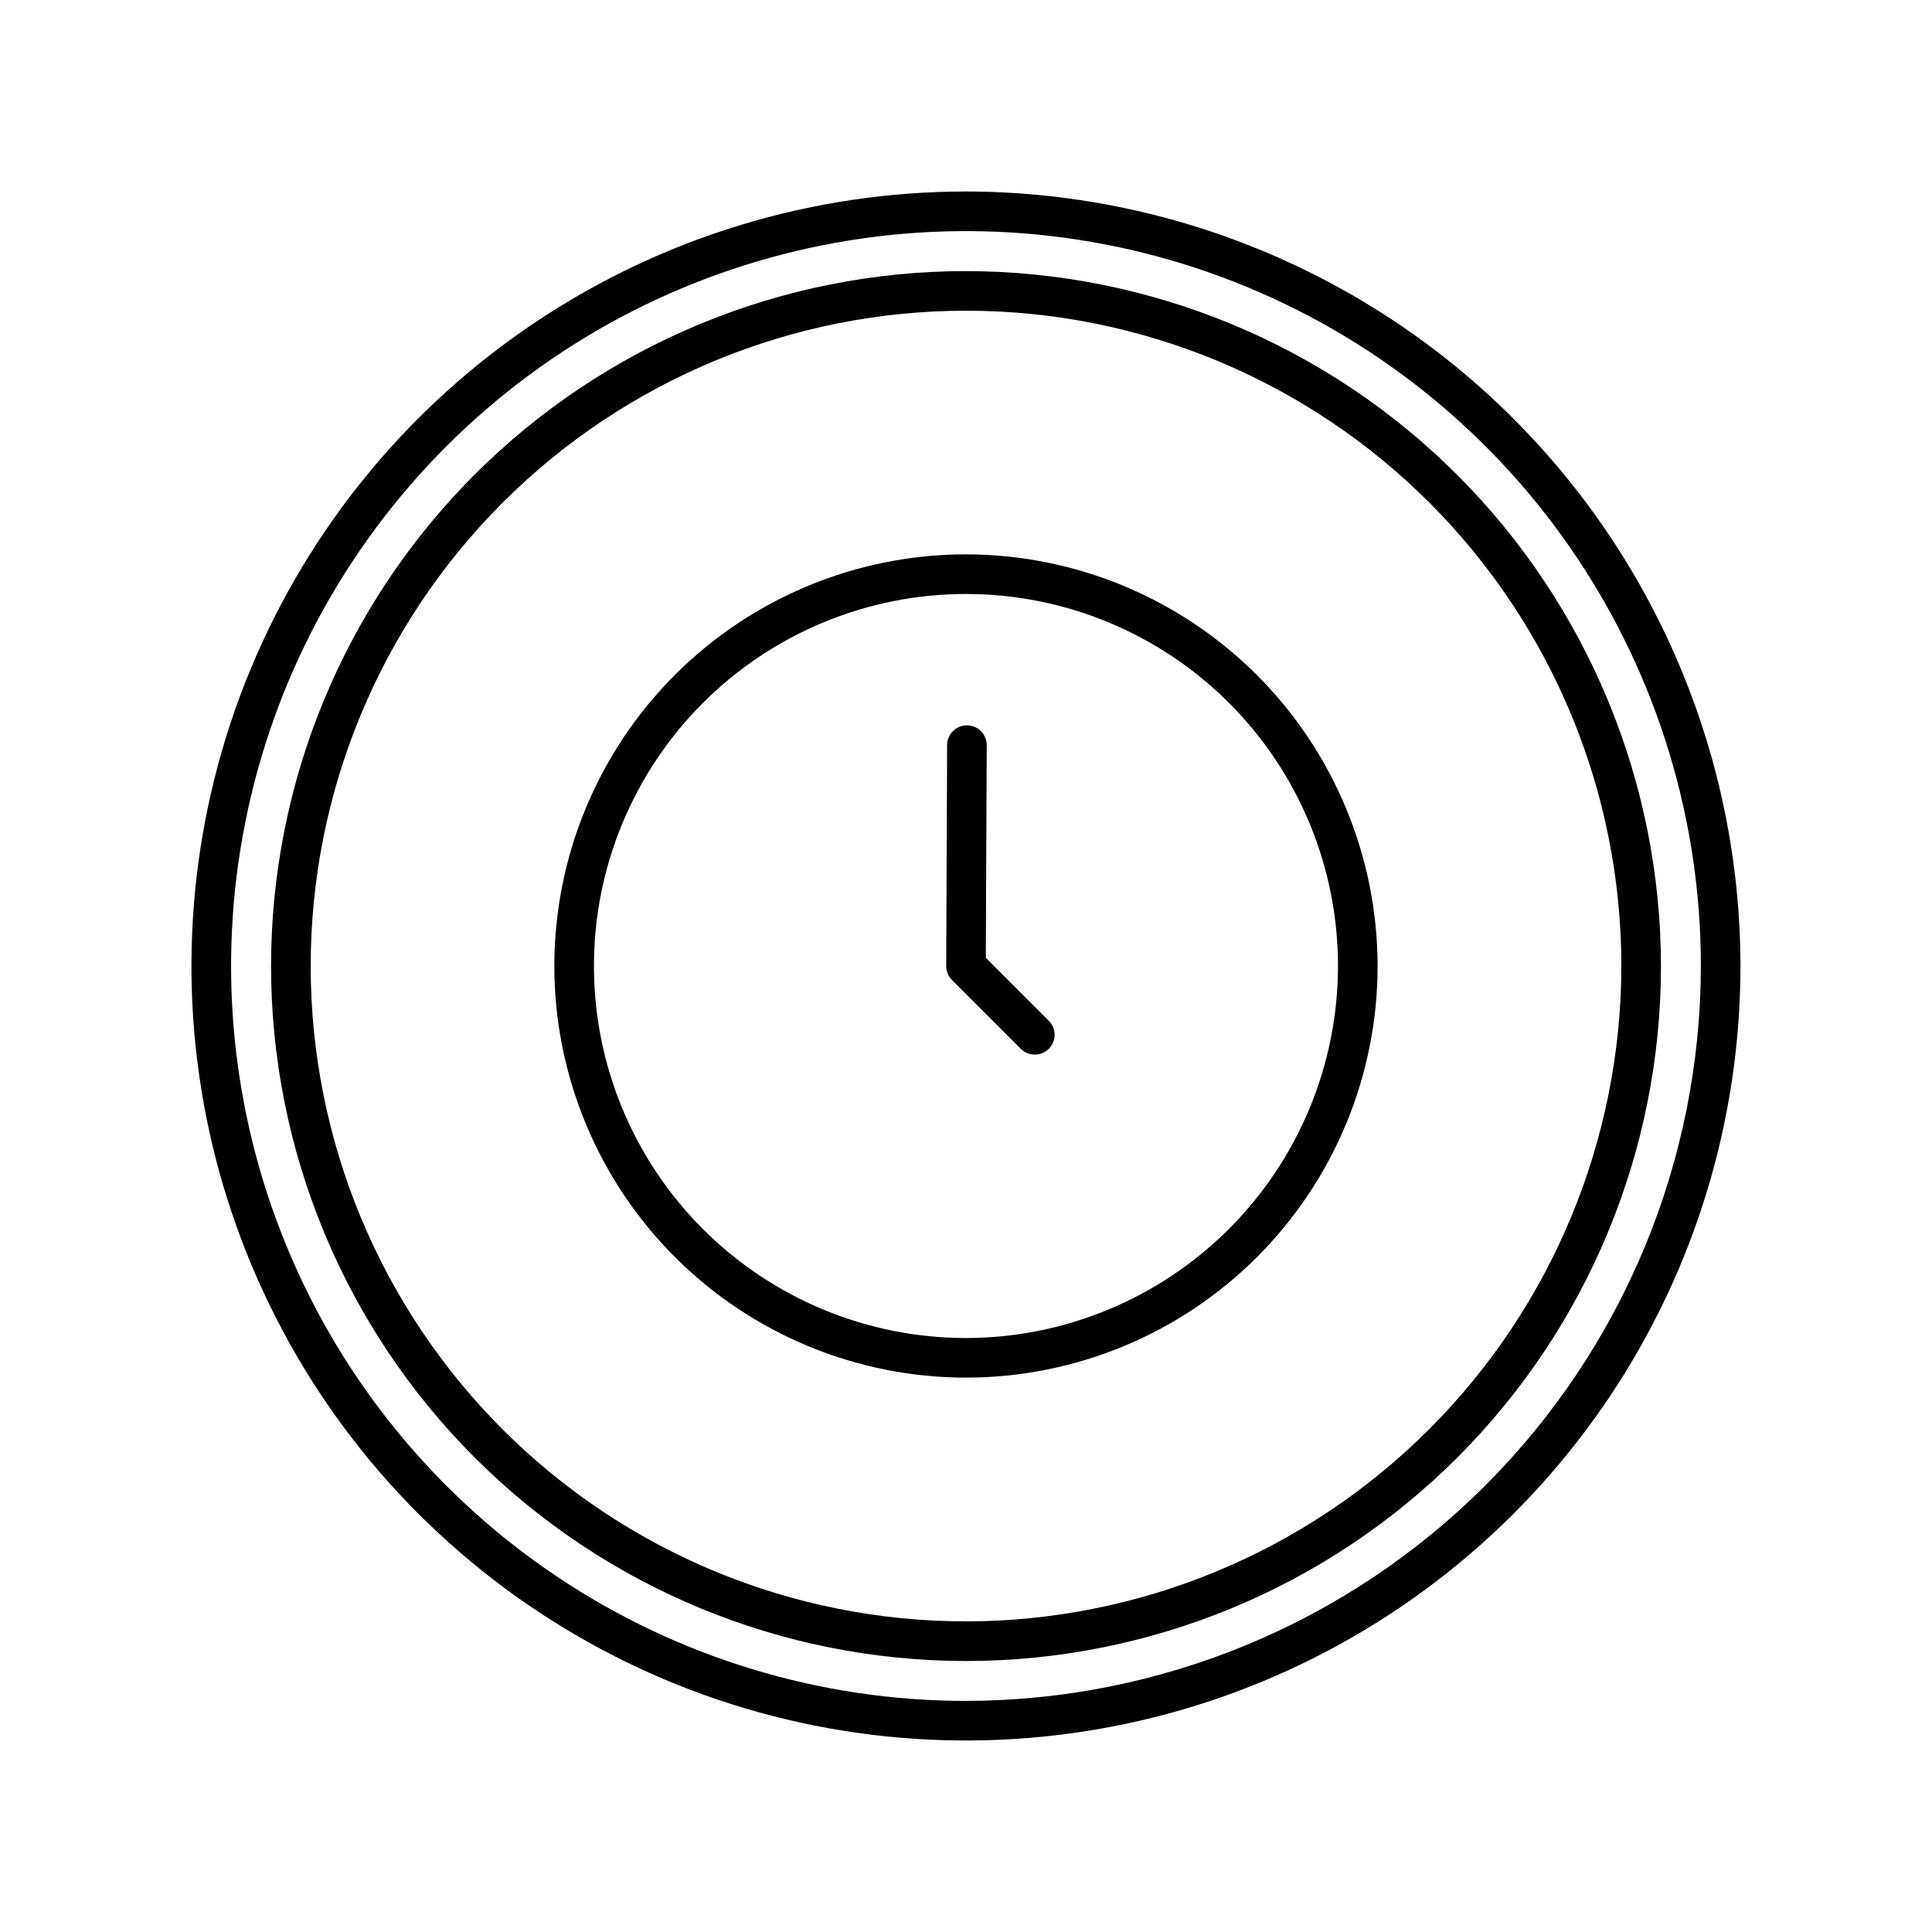
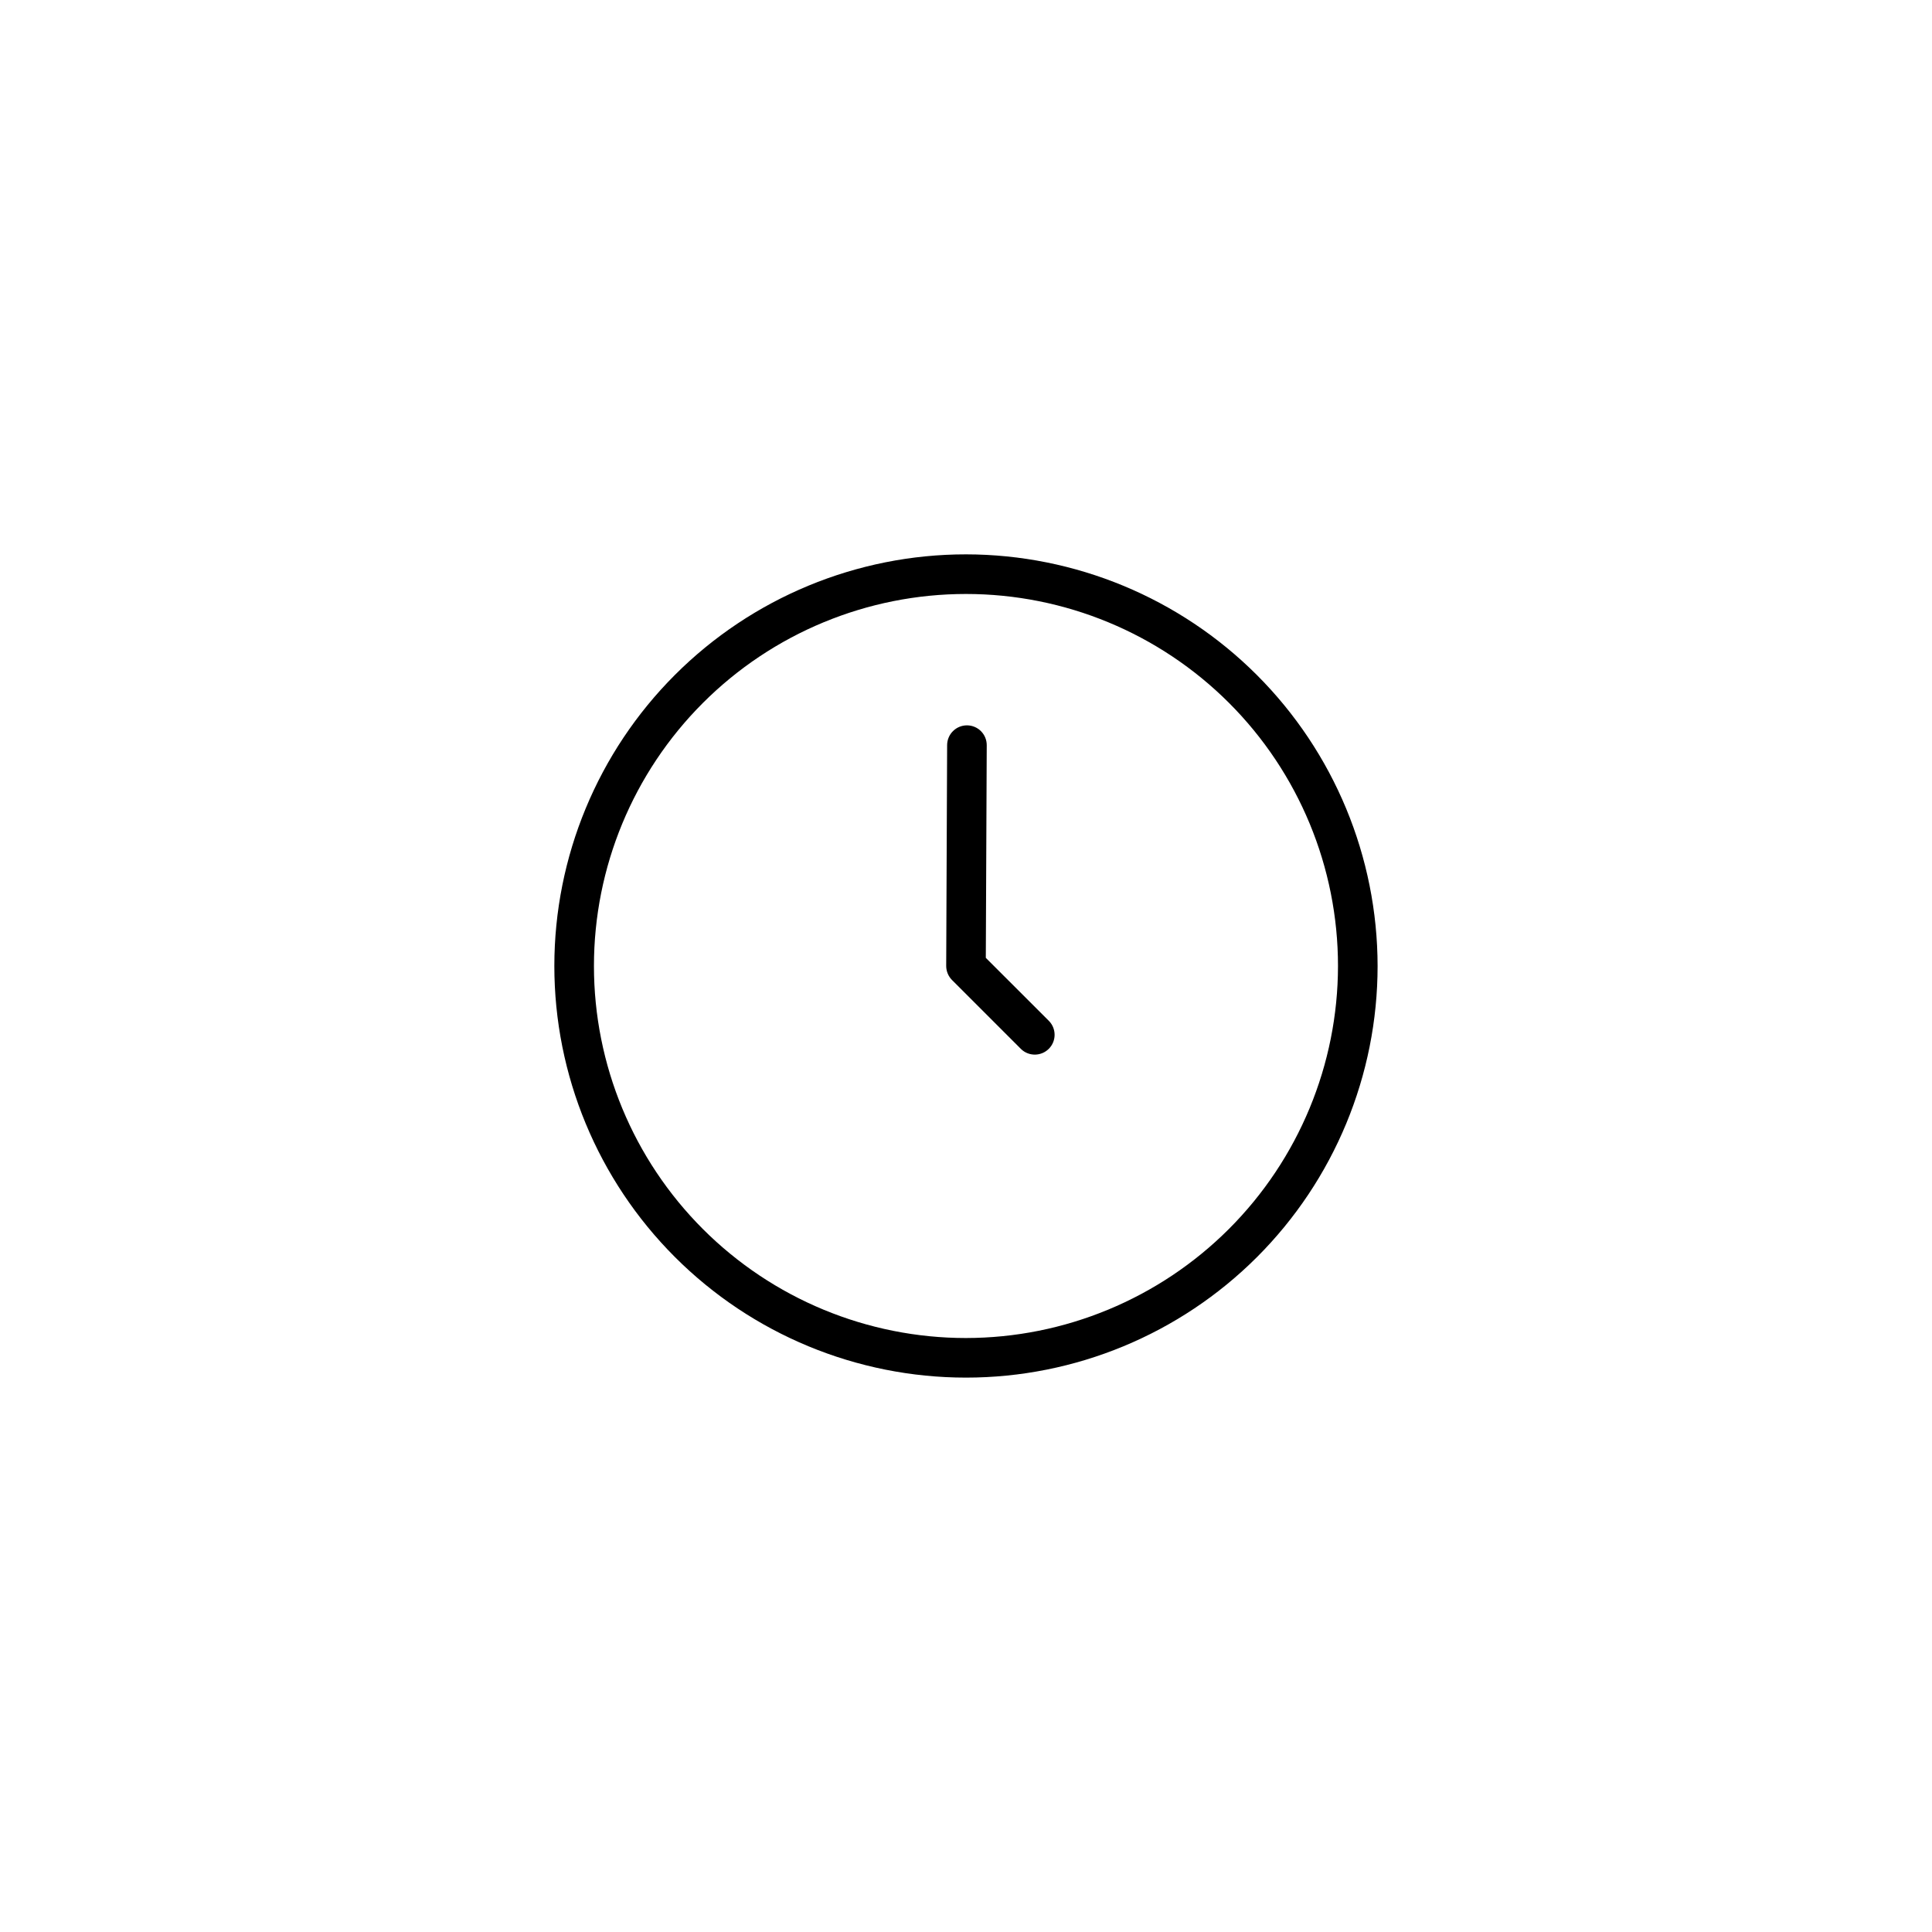
<svg xmlns="http://www.w3.org/2000/svg" fill="#000000" width="800px" height="800px" version="1.1" viewBox="144 144 512 512">
  <g>
    <path d="m400 290.91c-28.934-0.004-56.68 11.488-77.137 31.945-20.461 20.457-31.953 48.203-31.957 77.133 0 28.934 11.492 56.68 31.949 77.137 20.457 20.461 48.203 31.953 77.133 31.957 28.93 0 56.68-11.492 77.137-31.949s31.953-48.203 31.953-77.133c-0.031-28.922-11.531-56.648-31.98-77.102-20.449-20.453-48.176-31.957-77.098-31.988zm0 207.68c-26.148 0-51.227-10.387-69.719-28.875-18.488-18.488-28.879-43.566-28.879-69.715s10.387-51.227 28.879-69.715c18.488-18.488 43.566-28.875 69.715-28.875 26.148 0 51.223 10.387 69.715 28.879 18.488 18.488 28.875 43.566 28.871 69.715-0.027 26.137-10.422 51.195-28.902 69.68-18.484 18.48-43.543 28.879-69.68 28.906z" />
-     <path d="m400 215.84c-48.848 0.004-95.688 19.406-130.23 53.945-34.535 34.539-53.938 81.383-53.938 130.23 0 48.848 19.406 95.688 53.945 130.23 34.539 34.539 81.383 53.938 130.23 53.938s95.688-19.406 130.23-53.945c34.535-34.539 53.938-81.383 53.938-130.23-0.055-48.828-19.477-95.641-54.004-130.16-34.527-34.527-81.34-53.945-130.17-54zm0 357.84c-46.062 0-90.234-18.301-122.8-50.871-32.566-32.566-50.863-76.742-50.863-122.8 0-46.062 18.297-90.234 50.867-122.8 32.57-32.566 76.742-50.867 122.8-50.867 46.062 0 90.234 18.297 122.8 50.867 32.57 32.566 50.867 76.742 50.871 122.8-0.055 46.043-18.371 90.188-50.93 122.75s-76.703 50.875-122.75 50.93z" />
-     <path d="m400 194.75c-40.598 0-80.281 12.035-114.04 34.59-33.754 22.551-60.062 54.605-75.598 92.109-15.535 37.508-19.602 78.777-11.684 118.59 7.918 39.816 27.469 76.391 56.172 105.09 28.703 28.707 65.273 48.258 105.09 56.176 39.816 7.922 81.086 3.859 118.59-11.676s69.562-41.84 92.117-75.594c22.555-33.754 34.59-73.438 34.594-114.03-0.059-54.418-21.703-106.59-60.18-145.07-38.48-38.48-90.648-60.125-145.07-60.188zm0 400.01c-38.52 0-76.176-11.422-108.2-32.82-32.027-21.398-56.992-51.816-71.734-87.402s-18.598-74.746-11.082-112.53c7.512-37.777 26.062-72.48 53.301-99.719 27.234-27.238 61.938-45.785 99.719-53.301 37.777-7.516 76.938-3.656 112.52 11.086 35.59 14.738 66.004 39.703 87.406 71.73 21.398 32.027 32.82 69.684 32.82 108.2-0.062 51.633-20.598 101.13-57.109 137.64-36.508 36.512-86.008 57.051-137.64 57.109z" />
    <path d="m405.25 397.84 0.246-56.344c0.008-1.391-0.539-2.731-1.52-3.719-0.98-0.988-2.316-1.547-3.707-1.551h-0.02c-2.891 0.004-5.234 2.34-5.25 5.227l-0.246 58.531c0.004 1.395 0.555 2.738 1.539 3.731l18.285 18.285c2.059 2 5.34 1.973 7.367-0.055 2.027-2.027 2.051-5.309 0.055-7.367z" />
  </g>
</svg>